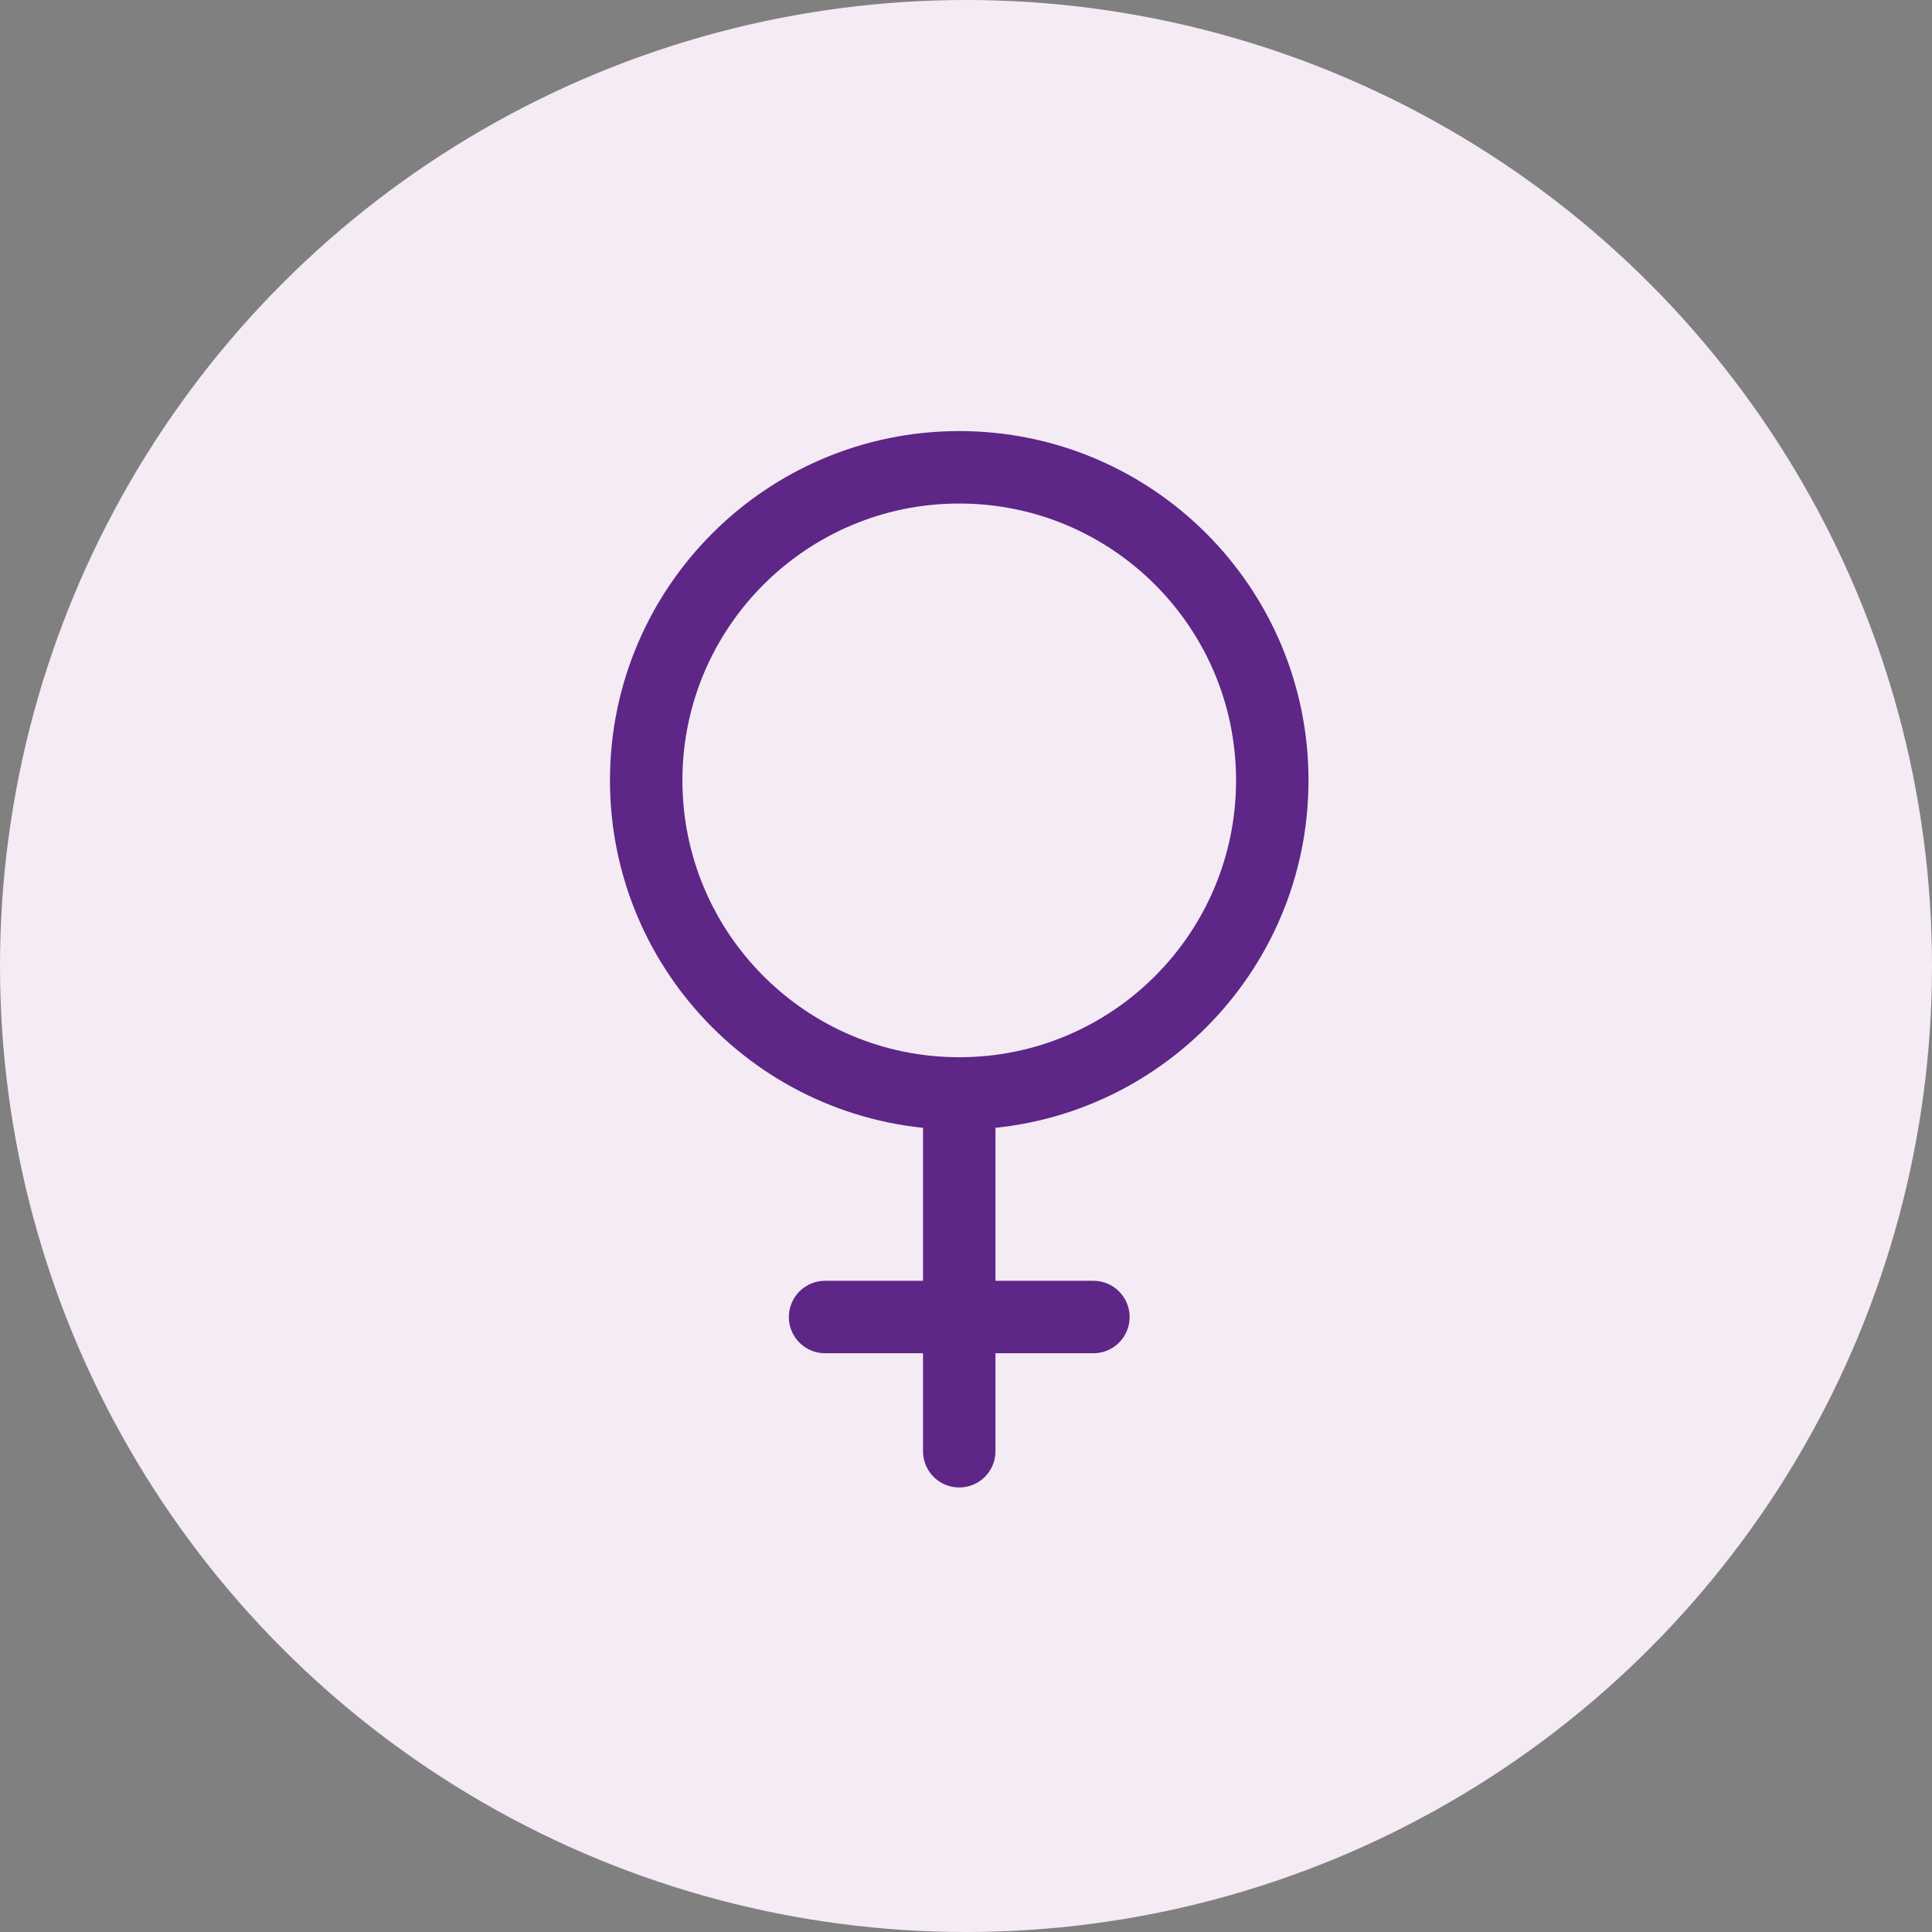
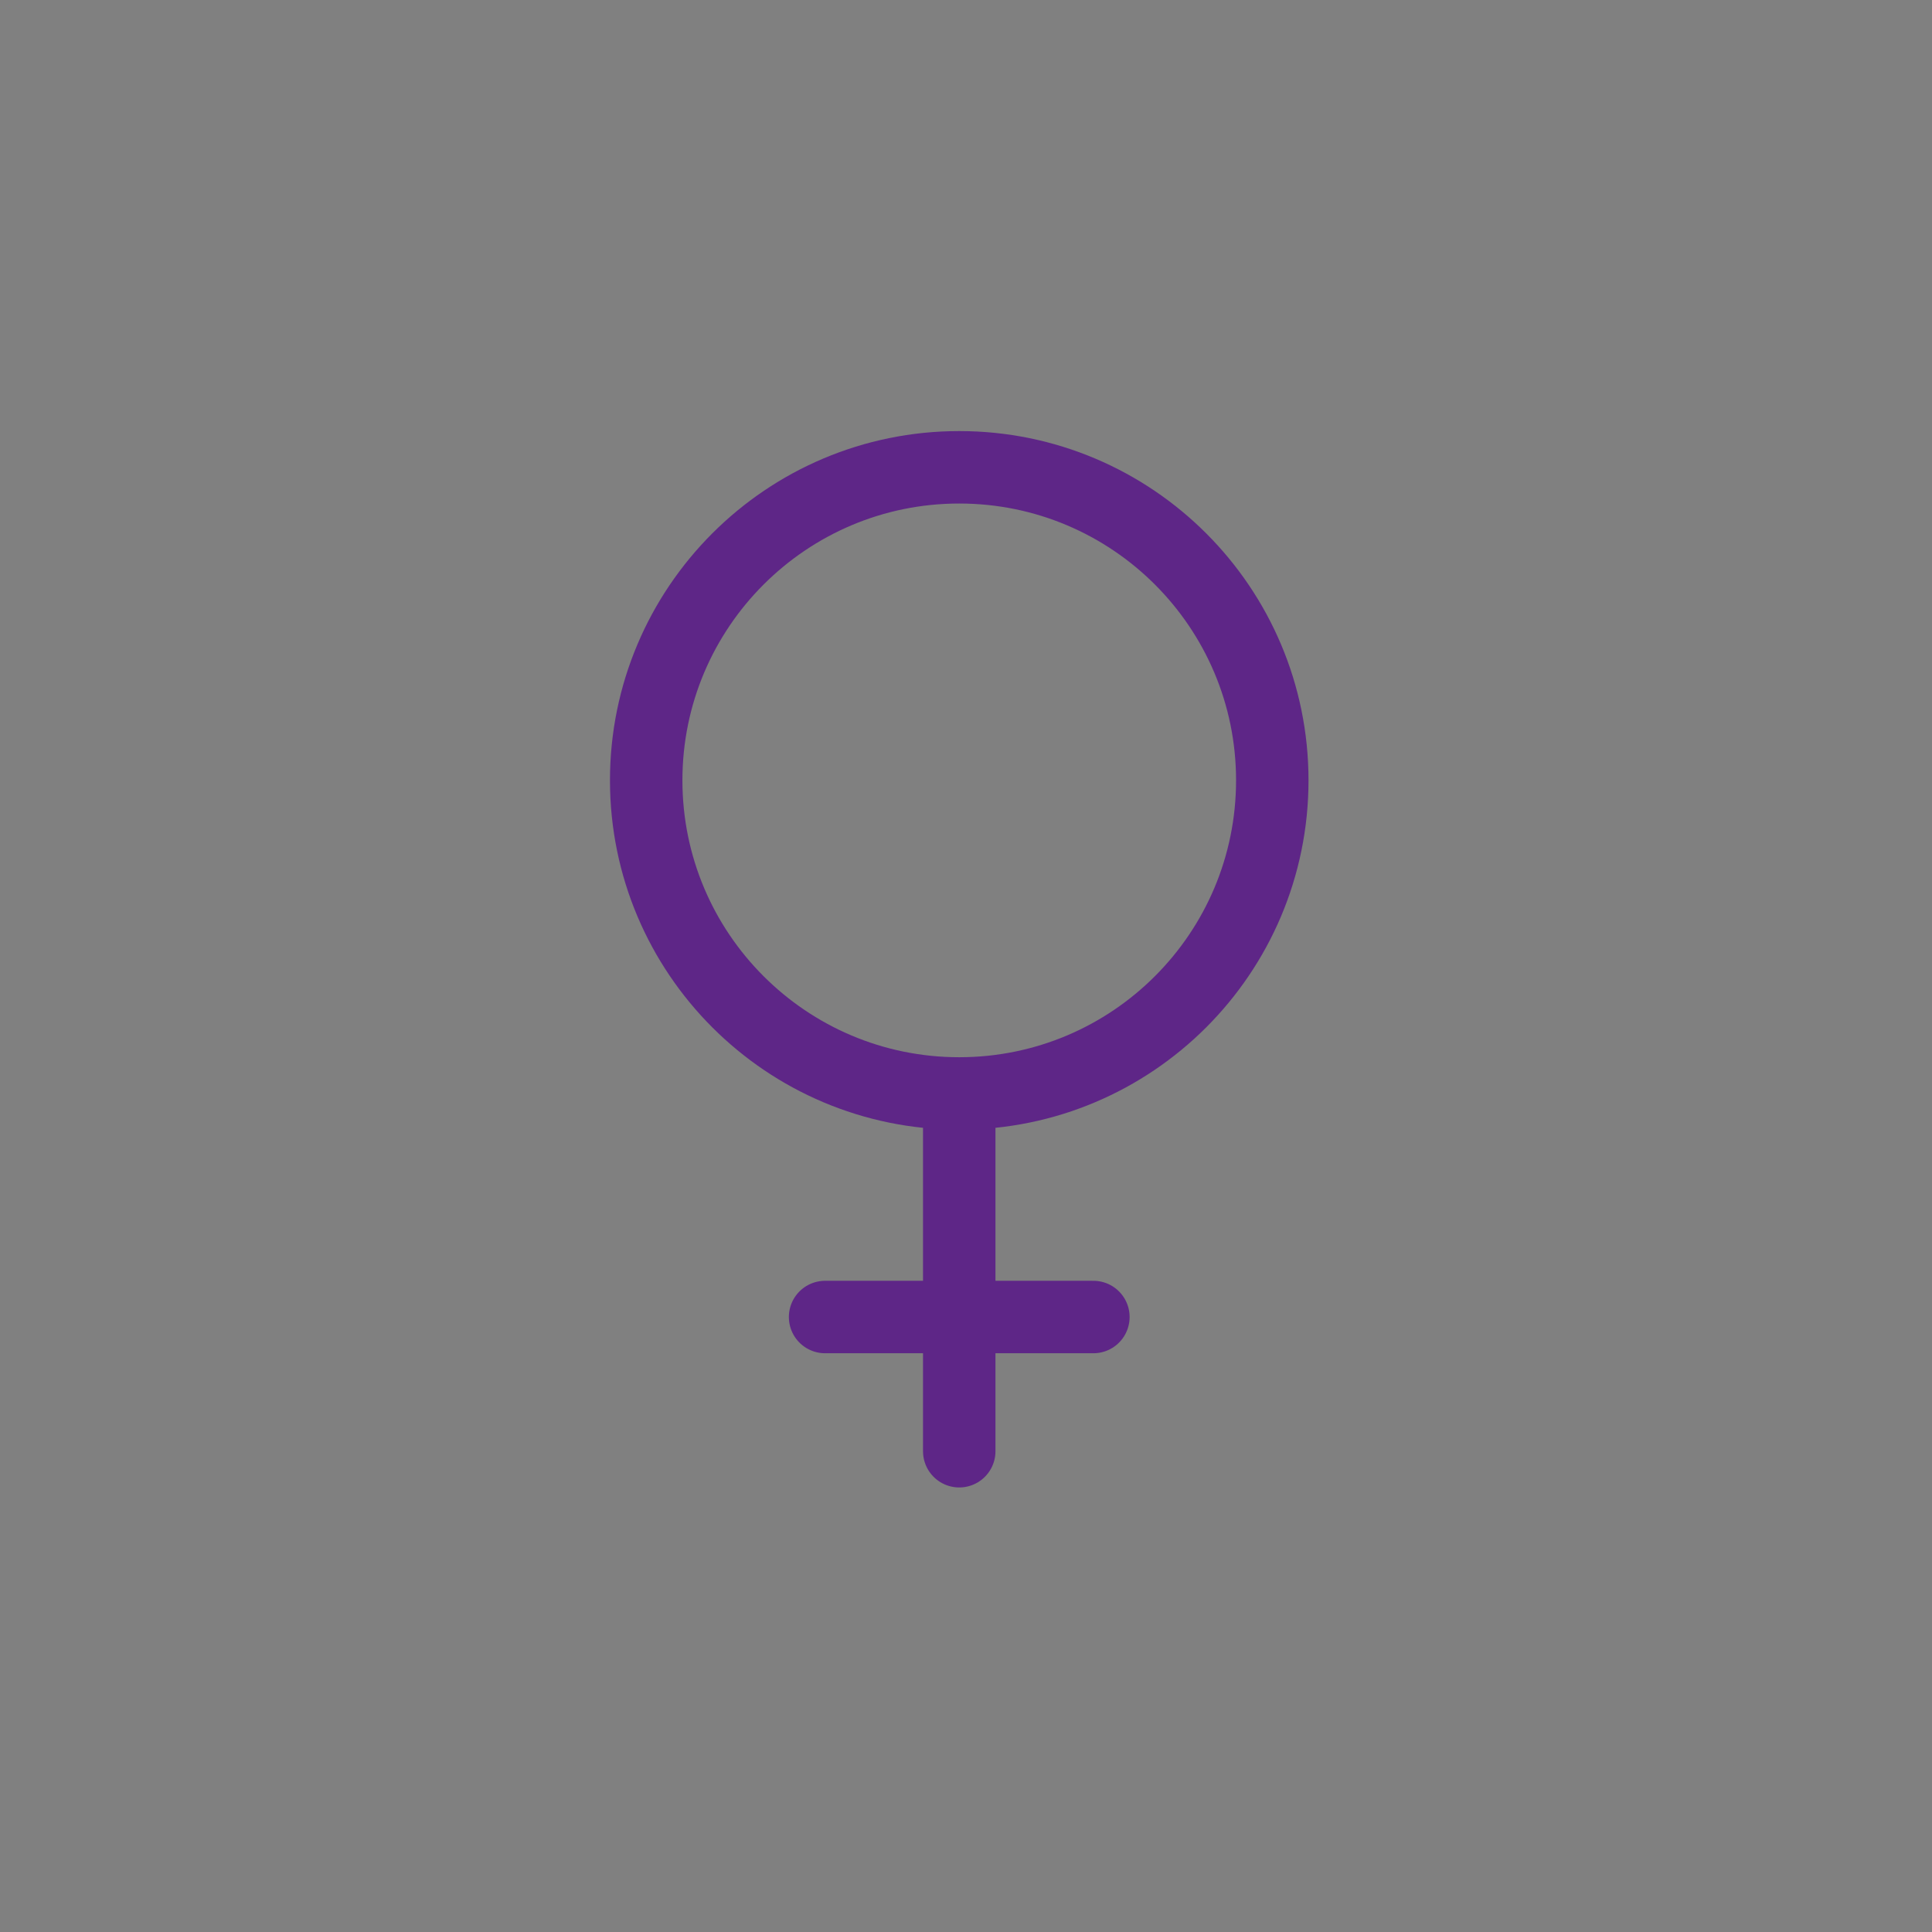
<svg xmlns="http://www.w3.org/2000/svg" width="32" height="32" viewBox="0 0 32 32" fill="none">
  <rect x="0" y="0" width="32" height="32" fill="#808080" stroke="none" />
-   <circle cx="16" cy="16" r="16" fill="#F4EBF4" />
  <g clip-path="url(#clip0_6488_20330)">
    <path d="M15.888 18.111C13.025 18.111 10.703 15.789 10.703 12.925C10.703 10.062 13.025 7.74 15.888 7.74C18.752 7.74 21.073 10.062 21.073 12.925C21.073 15.789 18.752 18.111 15.888 18.111ZM15.888 18.111L15.888 24.037M13.666 21.814H18.11" stroke="#5E2687" stroke-width="1.2" stroke-linecap="round" />
  </g>
  <defs>
    <clipPath id="clip0_6488_20330">
      <rect width="17.778" height="17.778" fill="white" transform="translate(7 7)" />
    </clipPath>
  </defs>
</svg>